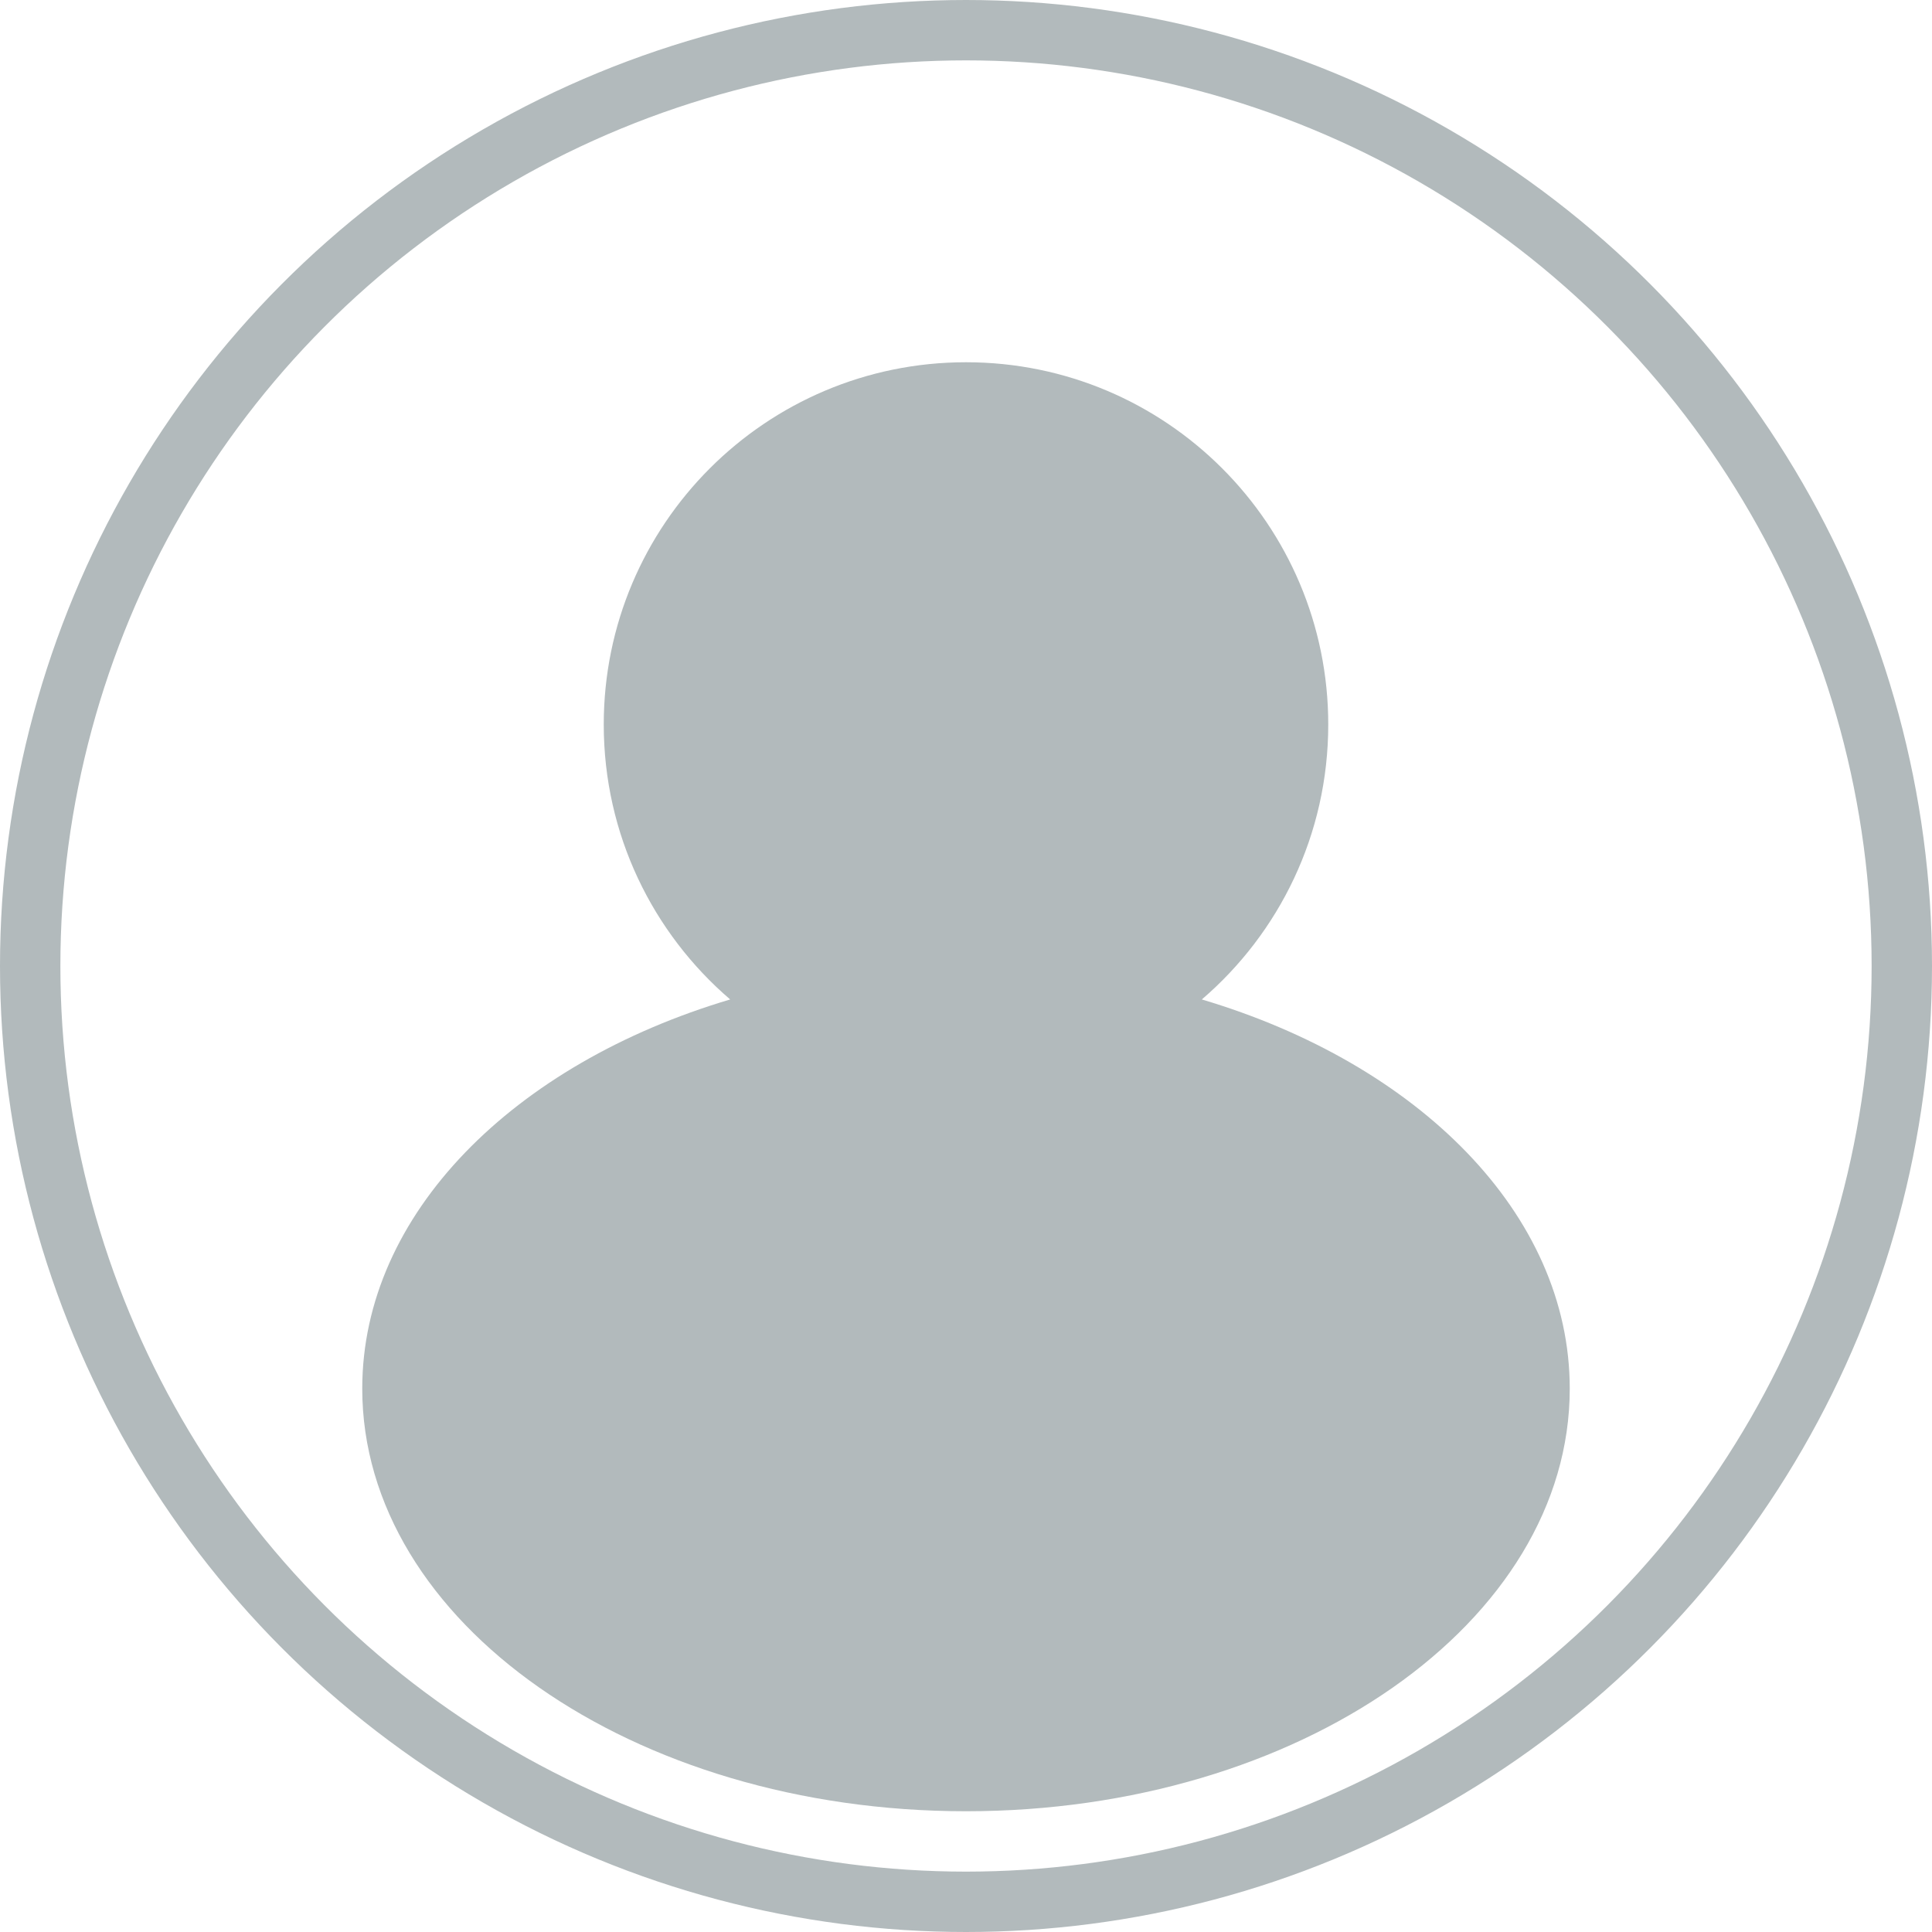
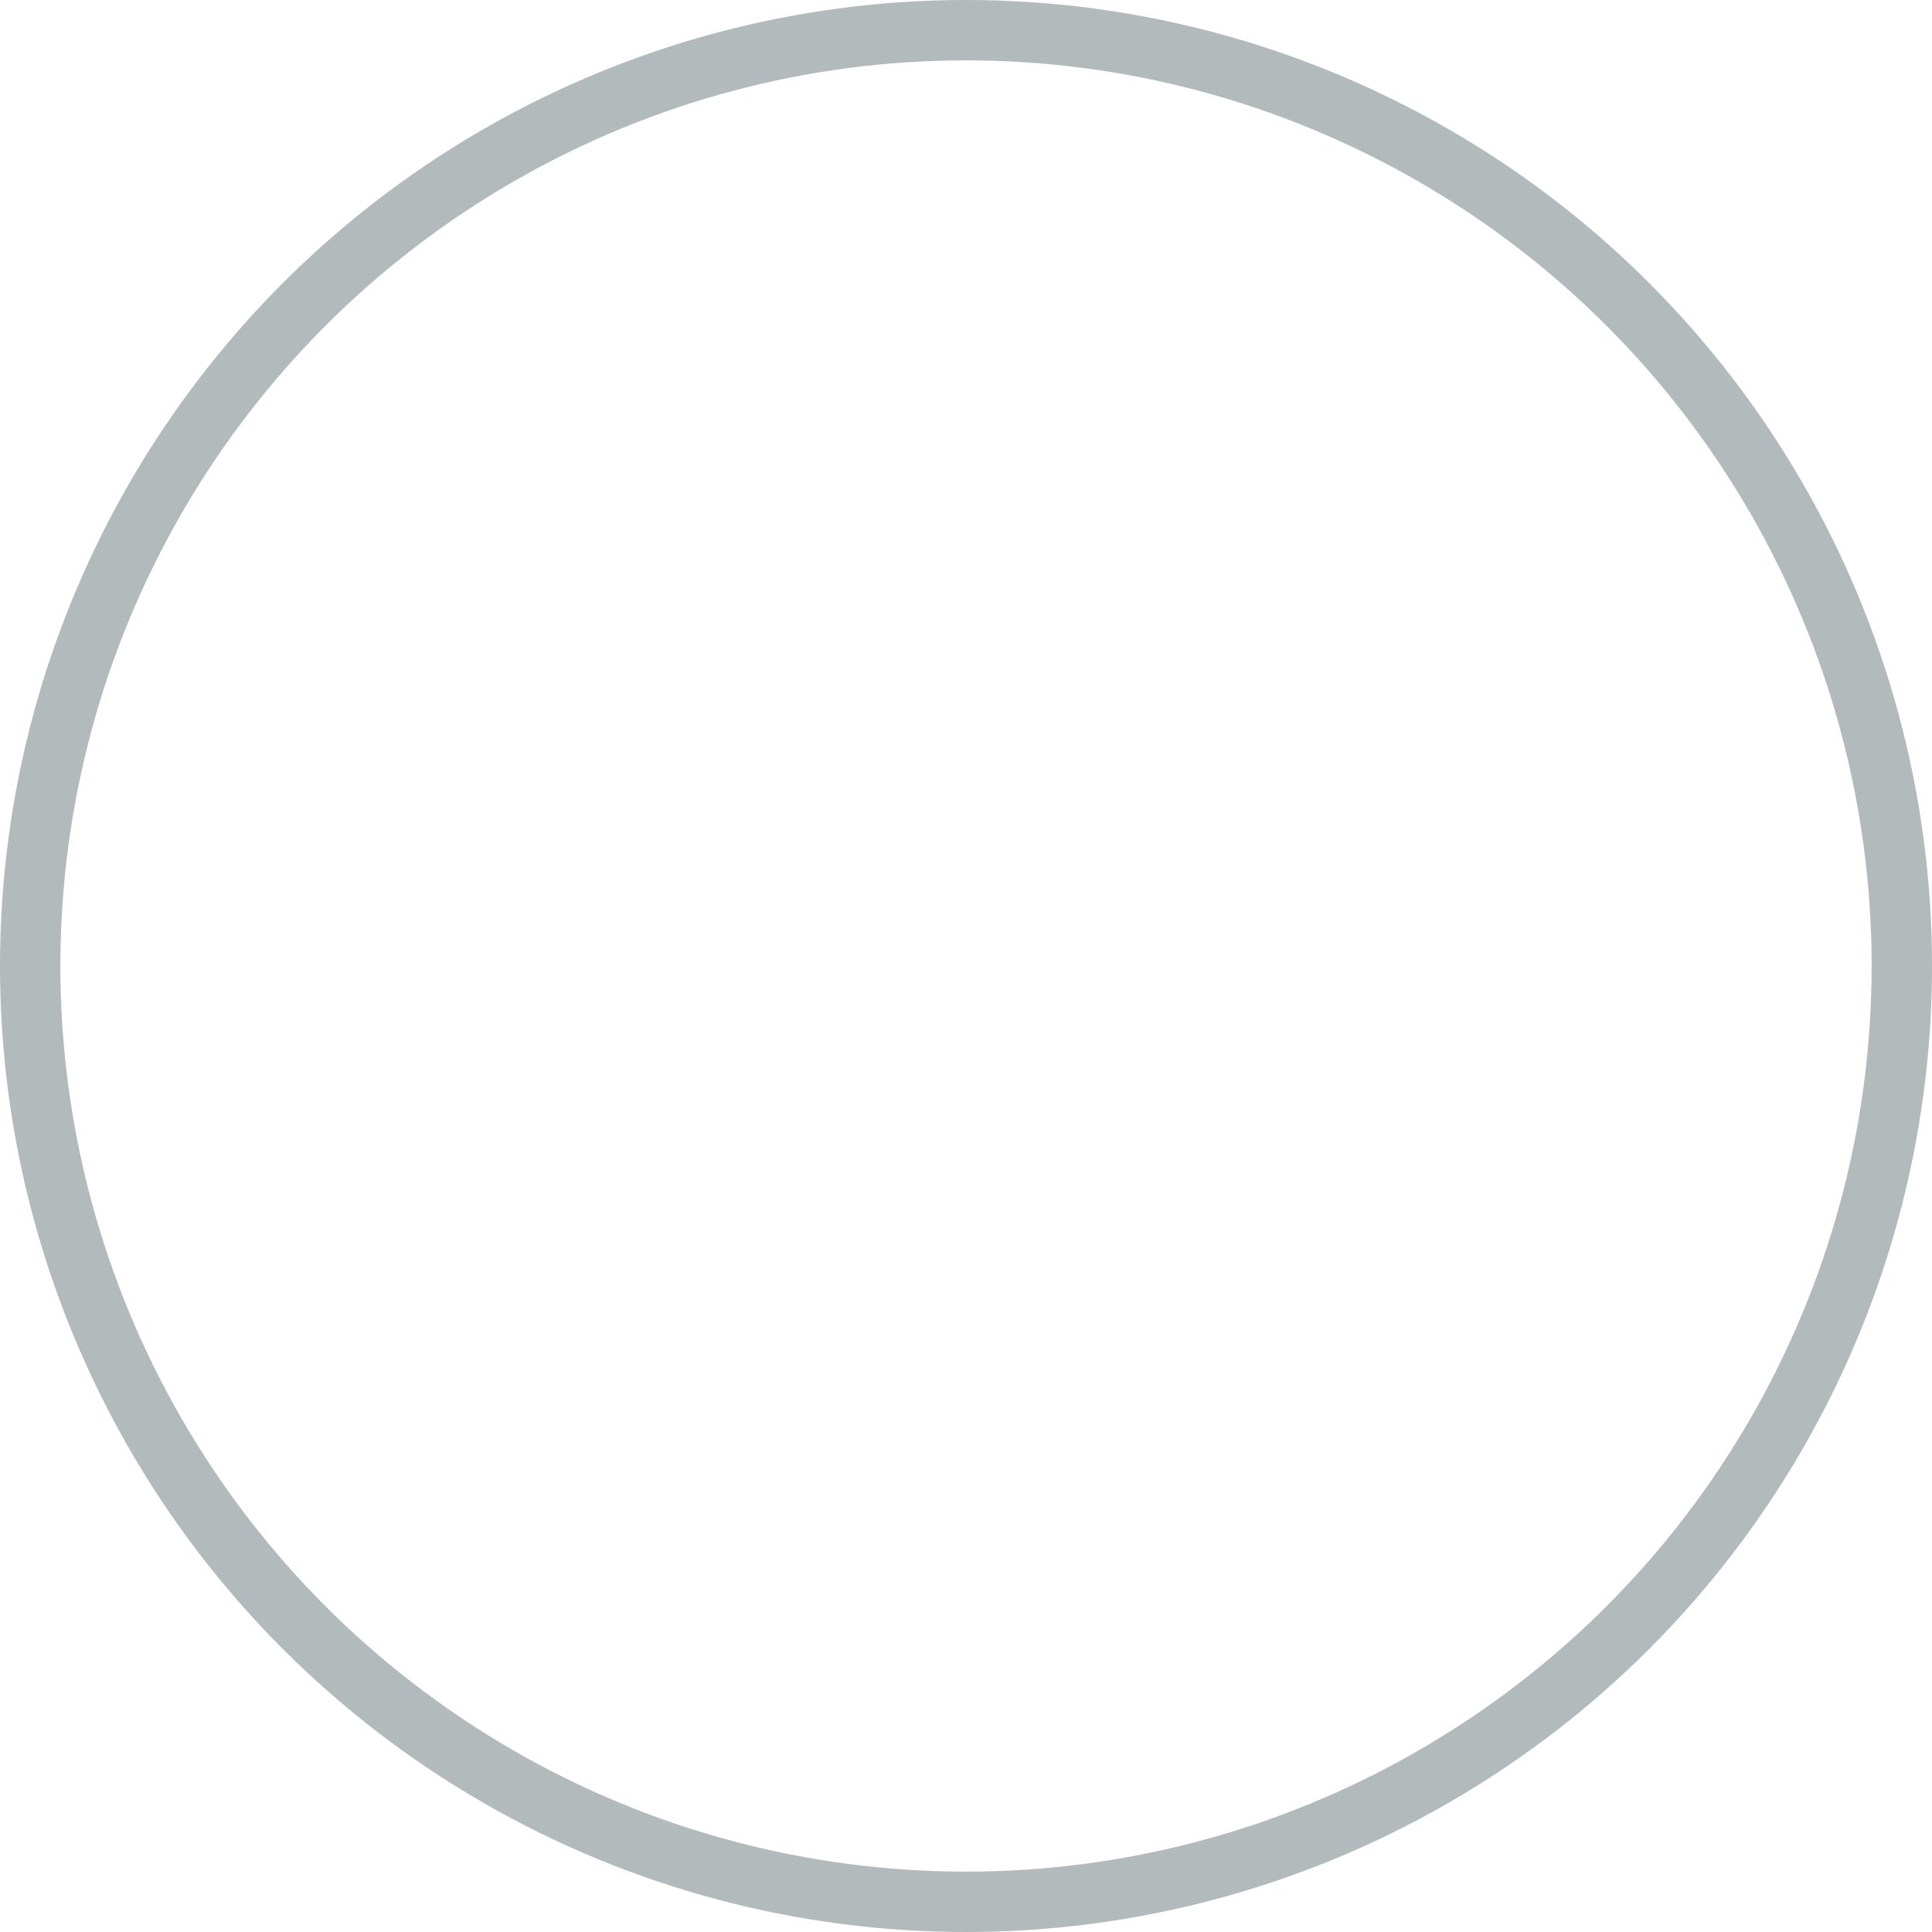
<svg xmlns="http://www.w3.org/2000/svg" width="32" height="32" viewBox="0 0 32 32" fill="none">
  <circle cx="16" cy="16" r="15.5" stroke="#B2BABC" />
-   <path fill-rule="evenodd" clip-rule="evenodd" d="M19.906 16.554C21.188 15.454 22 13.822 22 12C22 8.686 19.314 6 16 6C12.686 6 10 8.686 10 12C10 13.822 10.812 15.454 12.094 16.554C8.512 17.619 6 20.104 6 23C6 26.866 10.477 30 16 30C21.523 30 26 26.866 26 23C26 20.104 23.488 17.619 19.906 16.554Z" fill="#B2BABC" />
</svg>